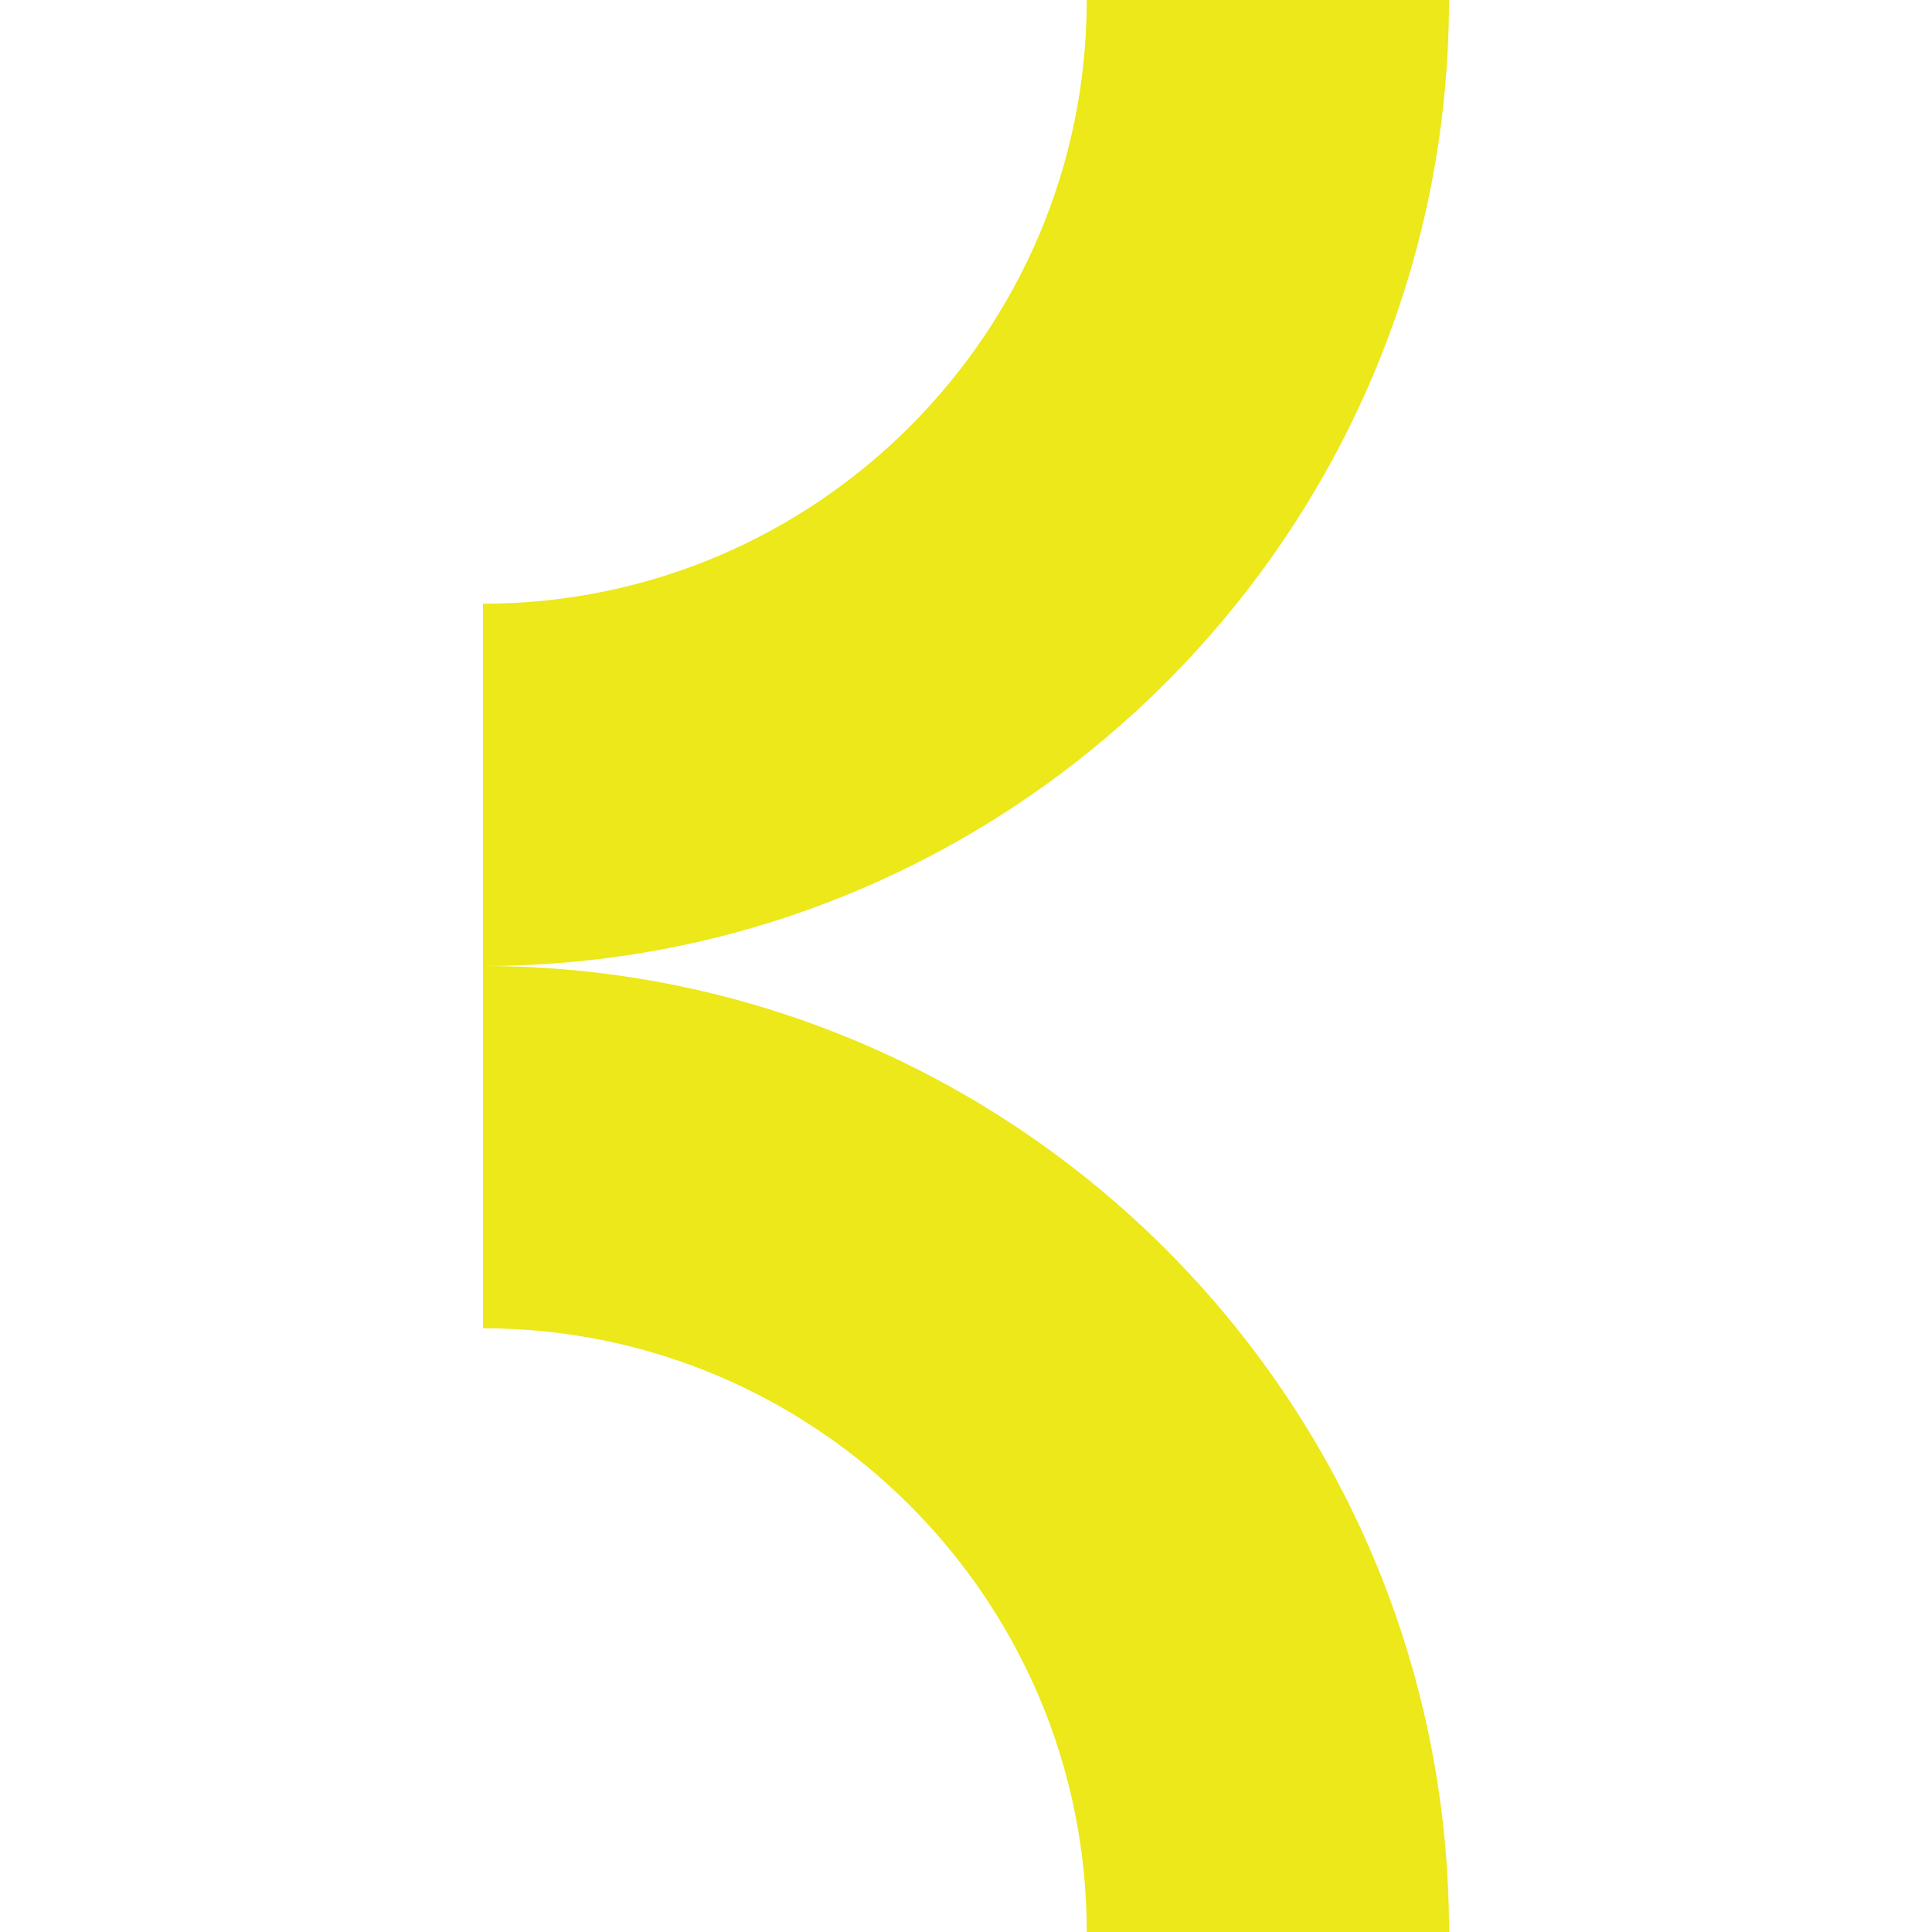
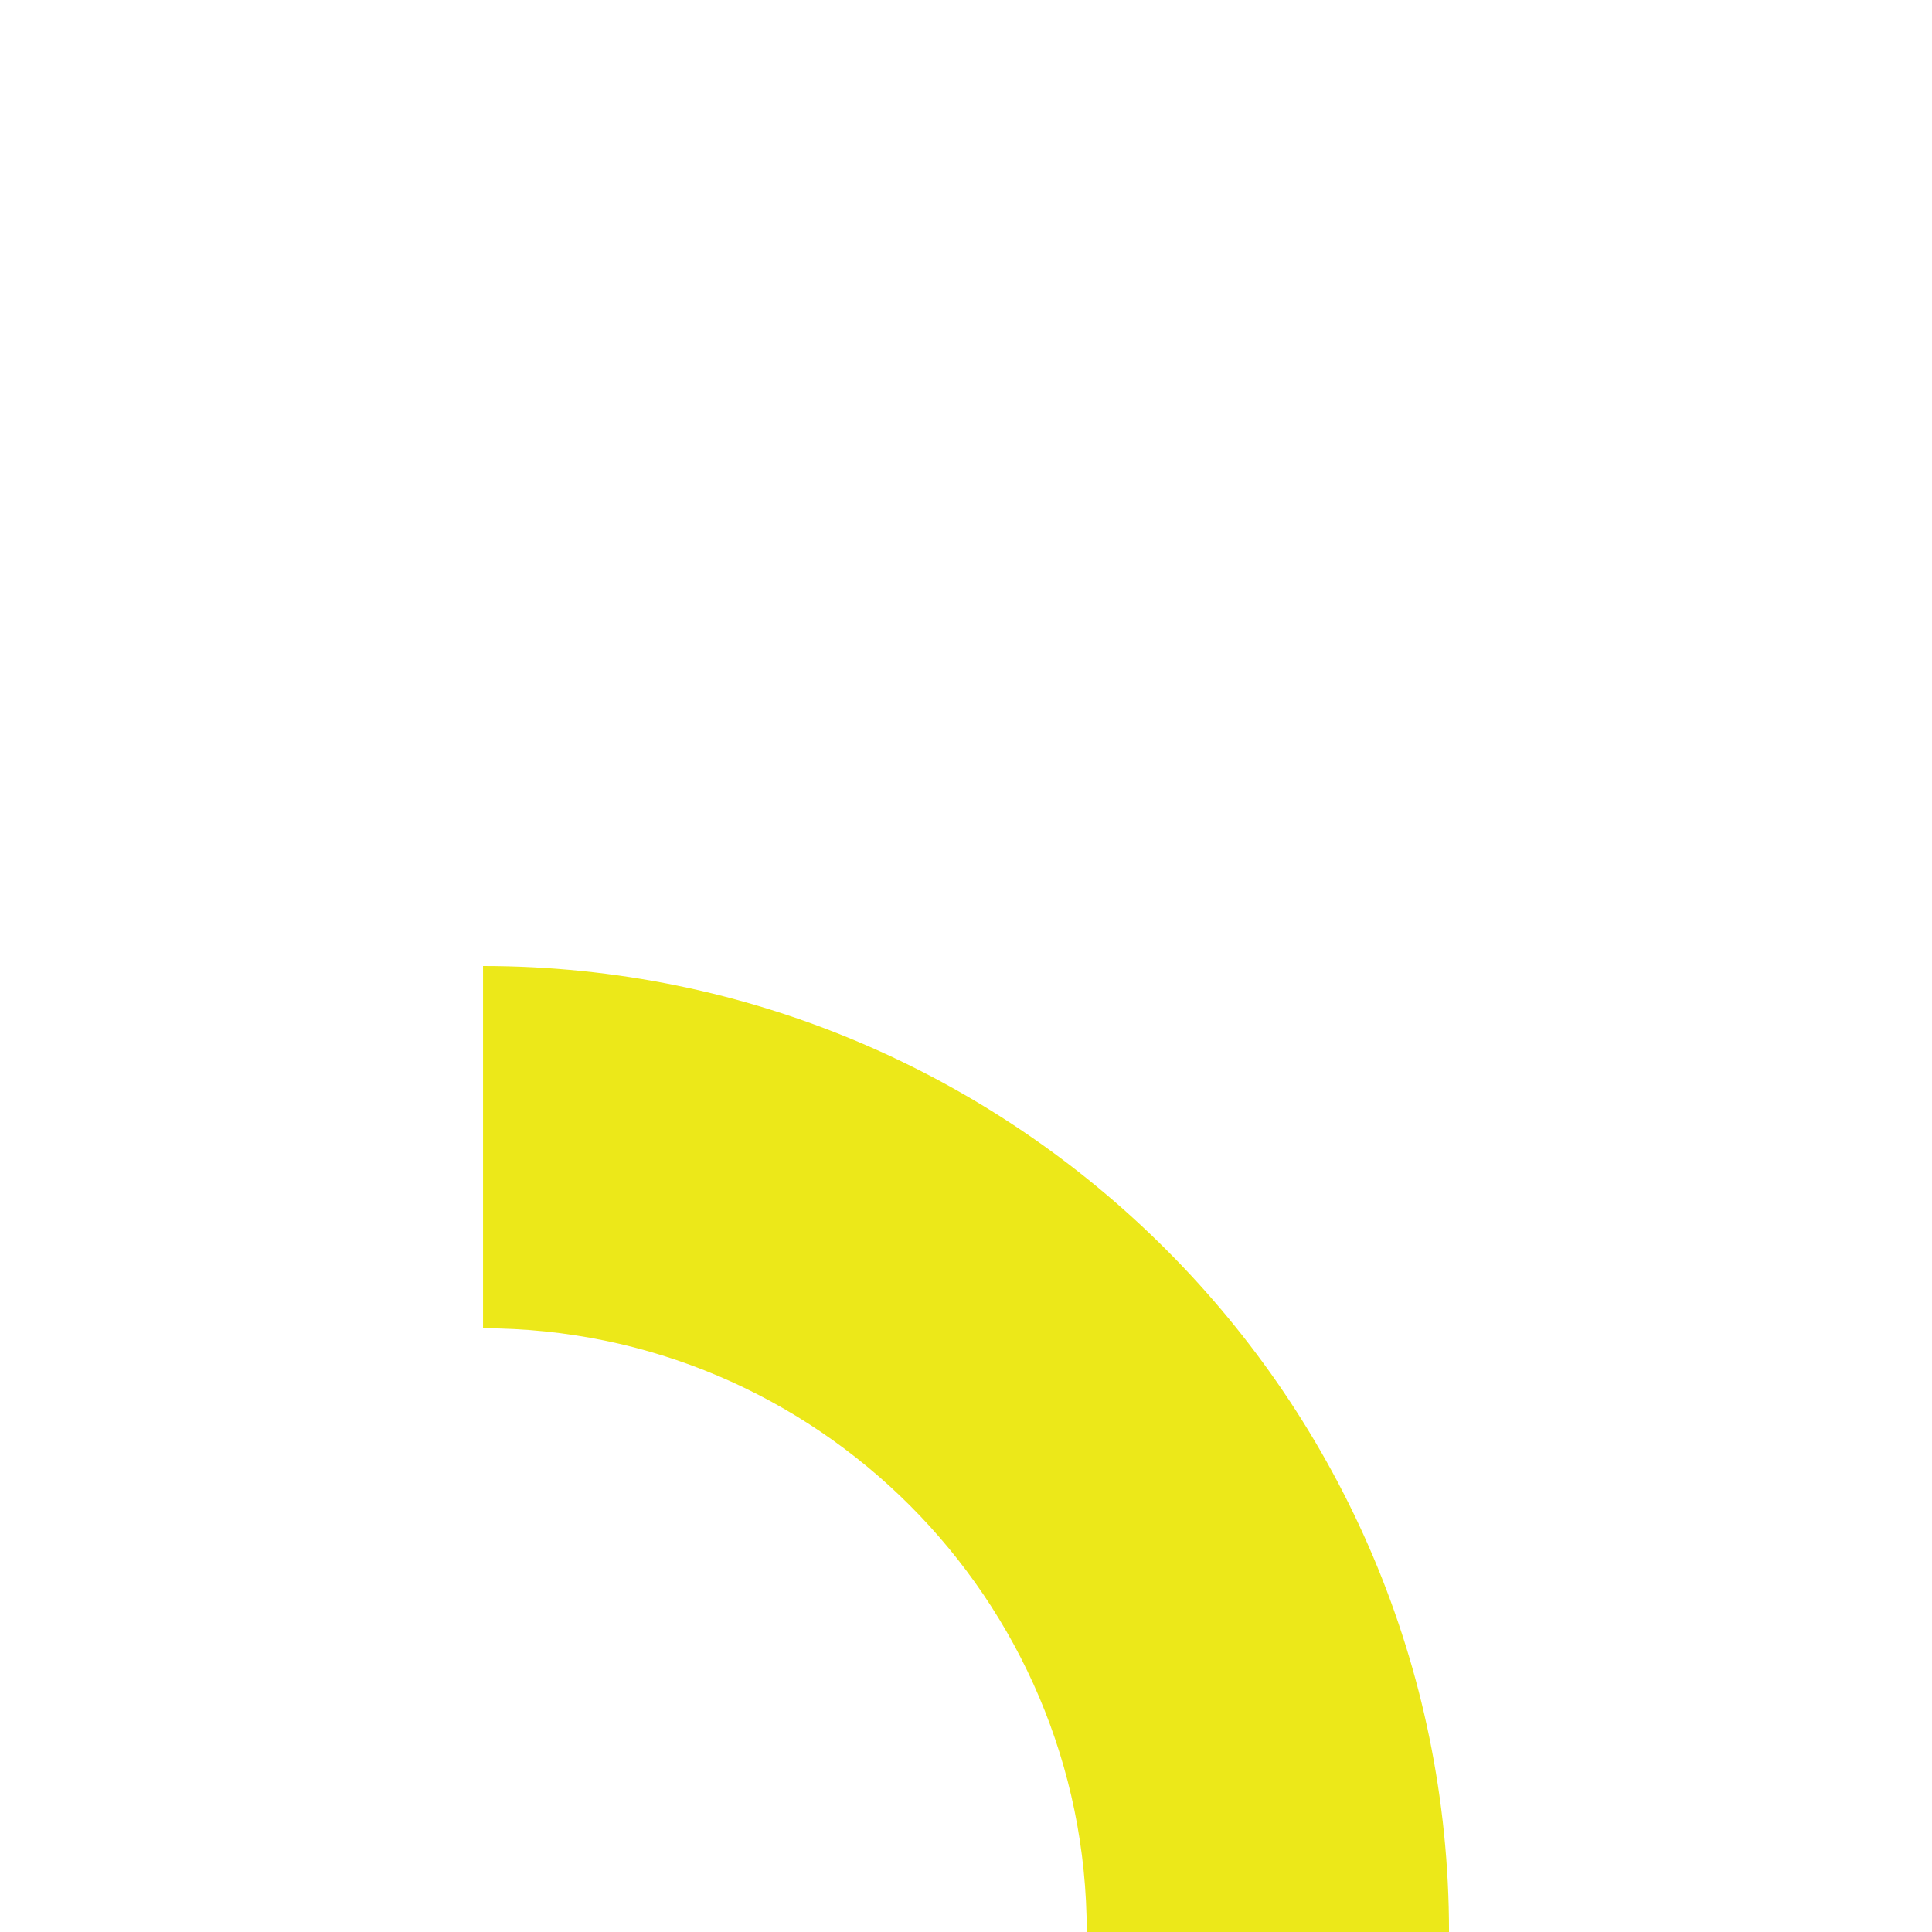
<svg xmlns="http://www.w3.org/2000/svg" width="280" height="280" viewBox="0 0 280 280" fill="none">
-   <path d="M210 0H157.497C157.497 48.244 118.244 87.497 70 87.497V140C147.193 140 210 77.193 210 0Z" fill="#ECE819" />
  <path d="M70.004 140V192.503C118.249 192.503 157.501 231.756 157.501 280H210.004C210.004 202.795 147.198 140 70.004 140Z" fill="#ECE819" />
</svg>